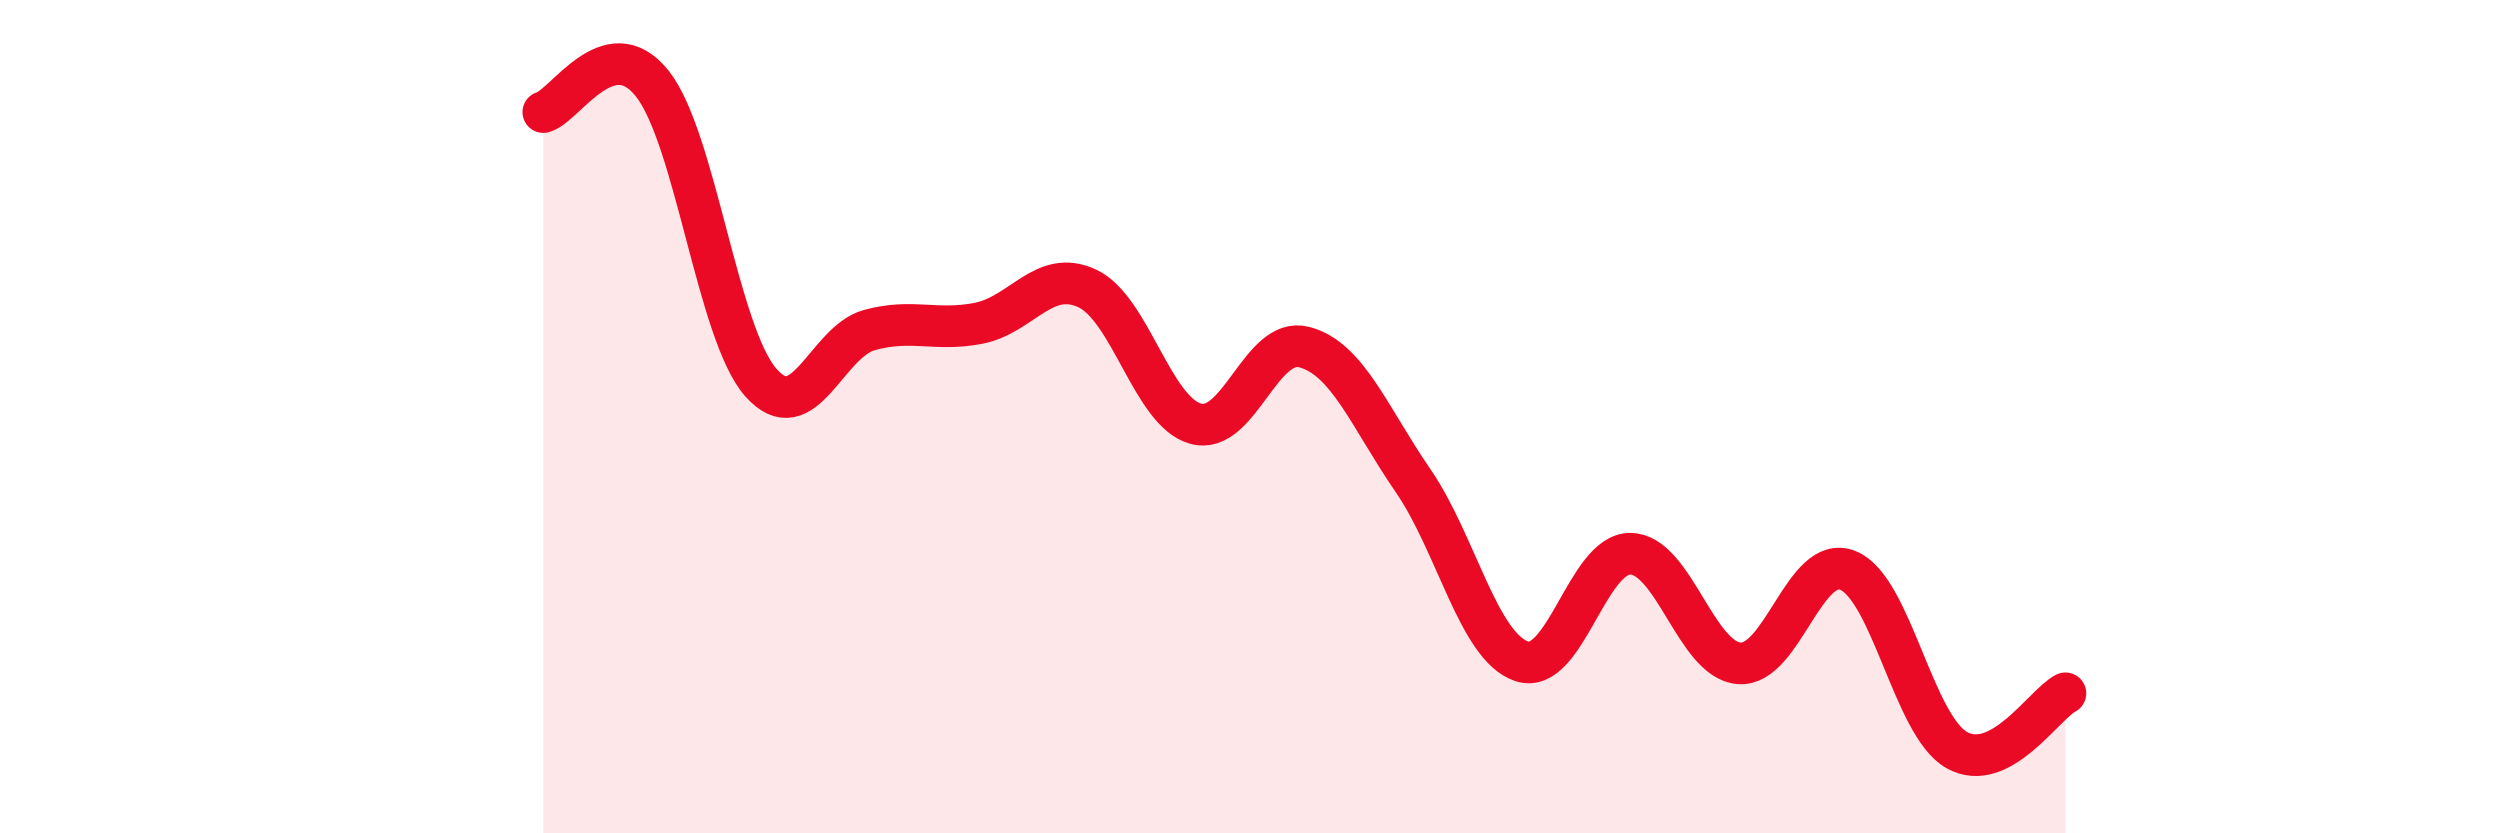
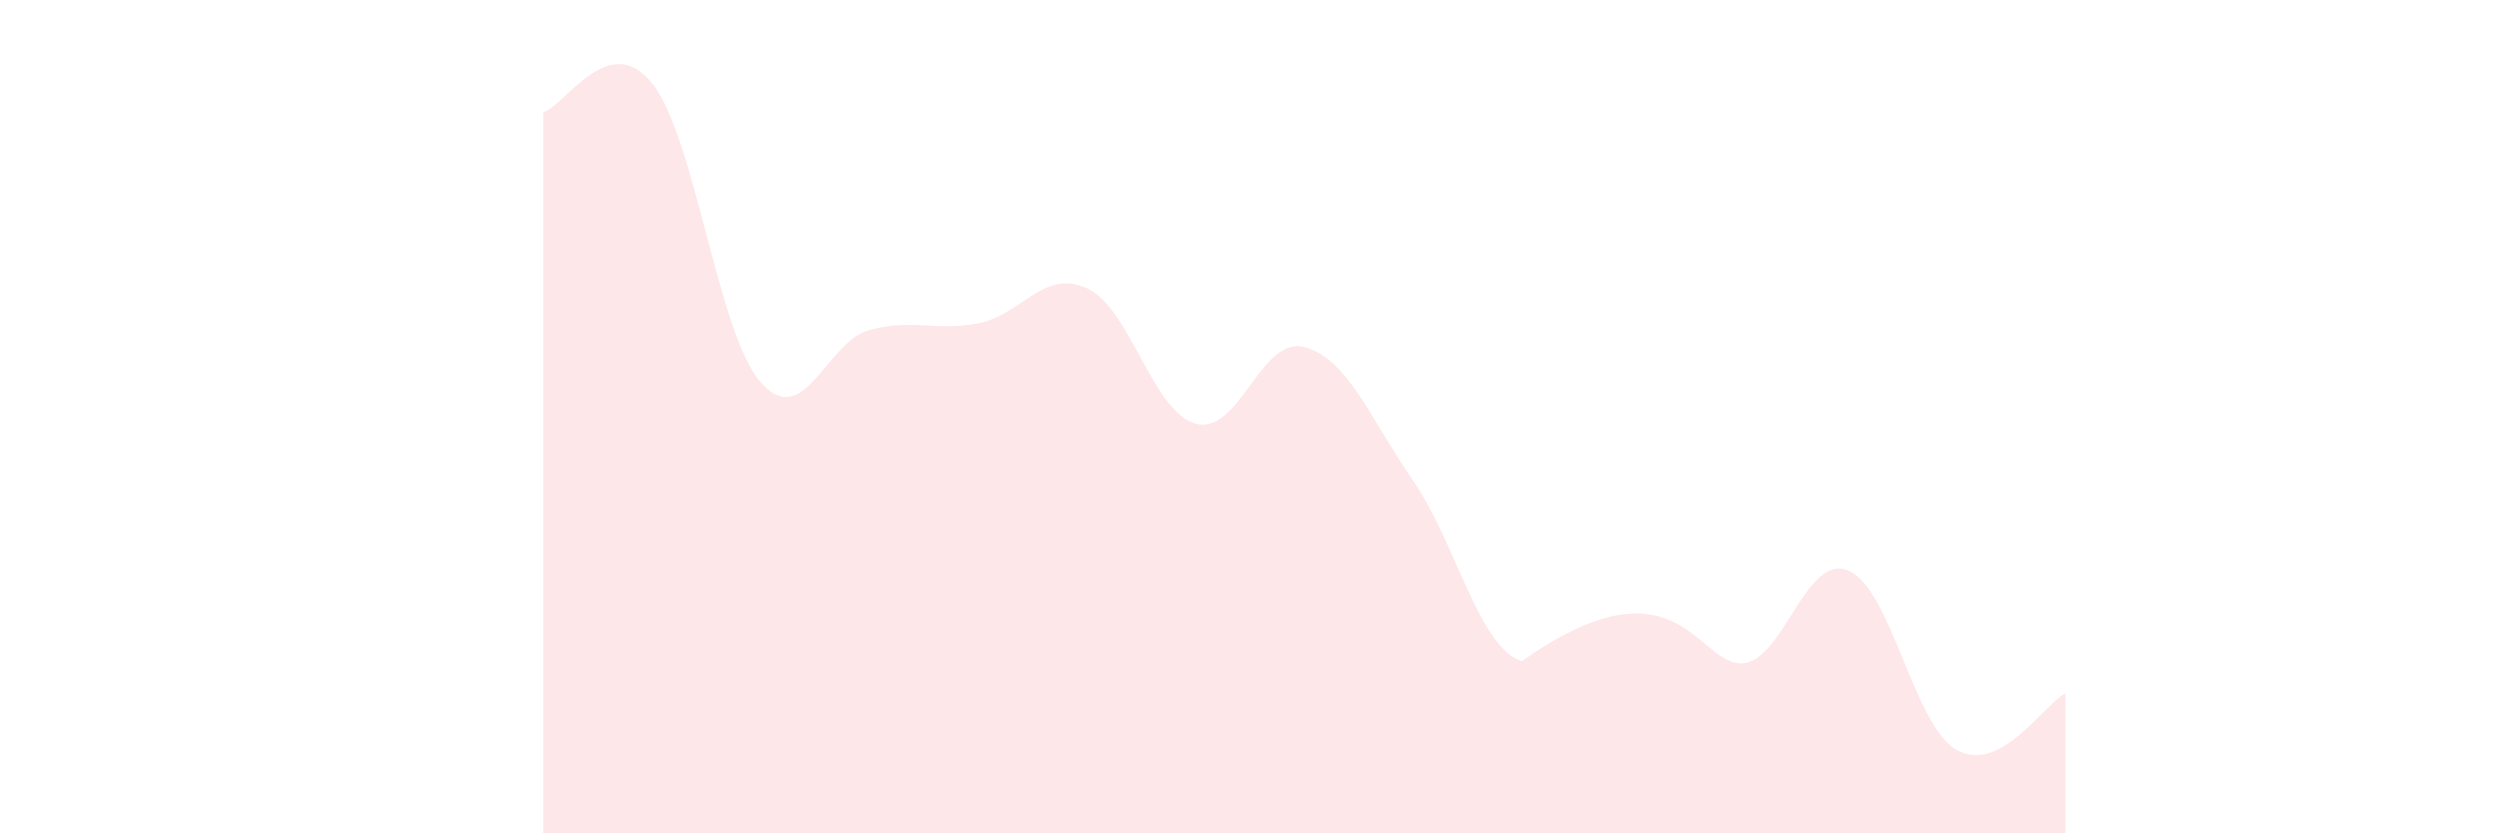
<svg xmlns="http://www.w3.org/2000/svg" width="60" height="20" viewBox="0 0 60 20">
-   <path d="M 13.04,2.69 C 13.56,2.55 14.61,0.7 15.65,2 C 16.69,3.3 17.22,8 18.26,9.18 C 19.3,10.36 19.83,8.2 20.87,7.92 C 21.91,7.64 22.44,7.96 23.48,7.76 C 24.52,7.56 25.05,6.44 26.09,6.92 C 27.13,7.4 27.66,9.89 28.7,10.17 C 29.74,10.45 30.26,8.06 31.3,8.33 C 32.34,8.6 32.87,10.02 33.91,11.53 C 34.95,13.04 35.48,15.52 36.52,15.87 C 37.56,16.22 38.09,13.28 39.13,13.29 C 40.17,13.3 40.7,15.84 41.74,15.92 C 42.78,16 43.31,13.27 44.35,13.69 C 45.39,14.11 45.92,17.41 46.96,18 C 48,18.59 49.05,16.91 49.57,16.64L49.57 20L13.04 20Z" fill="#EB0A25" opacity="0.1" stroke-linecap="round" stroke-linejoin="round" />
-   <path d="M 13.04,2.69 C 13.56,2.55 14.61,0.7 15.65,2 C 16.69,3.3 17.22,8 18.26,9.18 C 19.3,10.36 19.83,8.2 20.87,7.92 C 21.91,7.64 22.44,7.96 23.48,7.76 C 24.52,7.56 25.05,6.44 26.09,6.92 C 27.13,7.4 27.66,9.89 28.7,10.17 C 29.74,10.45 30.26,8.06 31.3,8.33 C 32.34,8.6 32.87,10.02 33.91,11.53 C 34.95,13.04 35.48,15.52 36.52,15.87 C 37.56,16.22 38.09,13.28 39.13,13.29 C 40.17,13.3 40.7,15.84 41.74,15.92 C 42.78,16 43.31,13.27 44.35,13.69 C 45.39,14.11 45.92,17.41 46.96,18 C 48,18.59 49.05,16.91 49.57,16.64" stroke="#EB0A25" stroke-width="1" fill="none" stroke-linecap="round" stroke-linejoin="round" />
+   <path d="M 13.04,2.69 C 13.56,2.55 14.61,0.7 15.65,2 C 16.69,3.3 17.22,8 18.26,9.18 C 19.3,10.36 19.83,8.2 20.87,7.92 C 21.91,7.64 22.44,7.96 23.48,7.76 C 24.52,7.56 25.05,6.44 26.09,6.92 C 27.13,7.4 27.66,9.89 28.7,10.17 C 29.74,10.45 30.26,8.06 31.3,8.33 C 32.34,8.6 32.87,10.02 33.91,11.53 C 34.95,13.04 35.48,15.52 36.52,15.87 C 40.17,13.3 40.7,15.84 41.74,15.92 C 42.78,16 43.31,13.27 44.35,13.69 C 45.39,14.11 45.92,17.41 46.96,18 C 48,18.59 49.05,16.91 49.57,16.64L49.57 20L13.04 20Z" fill="#EB0A25" opacity="0.1" stroke-linecap="round" stroke-linejoin="round" />
</svg>